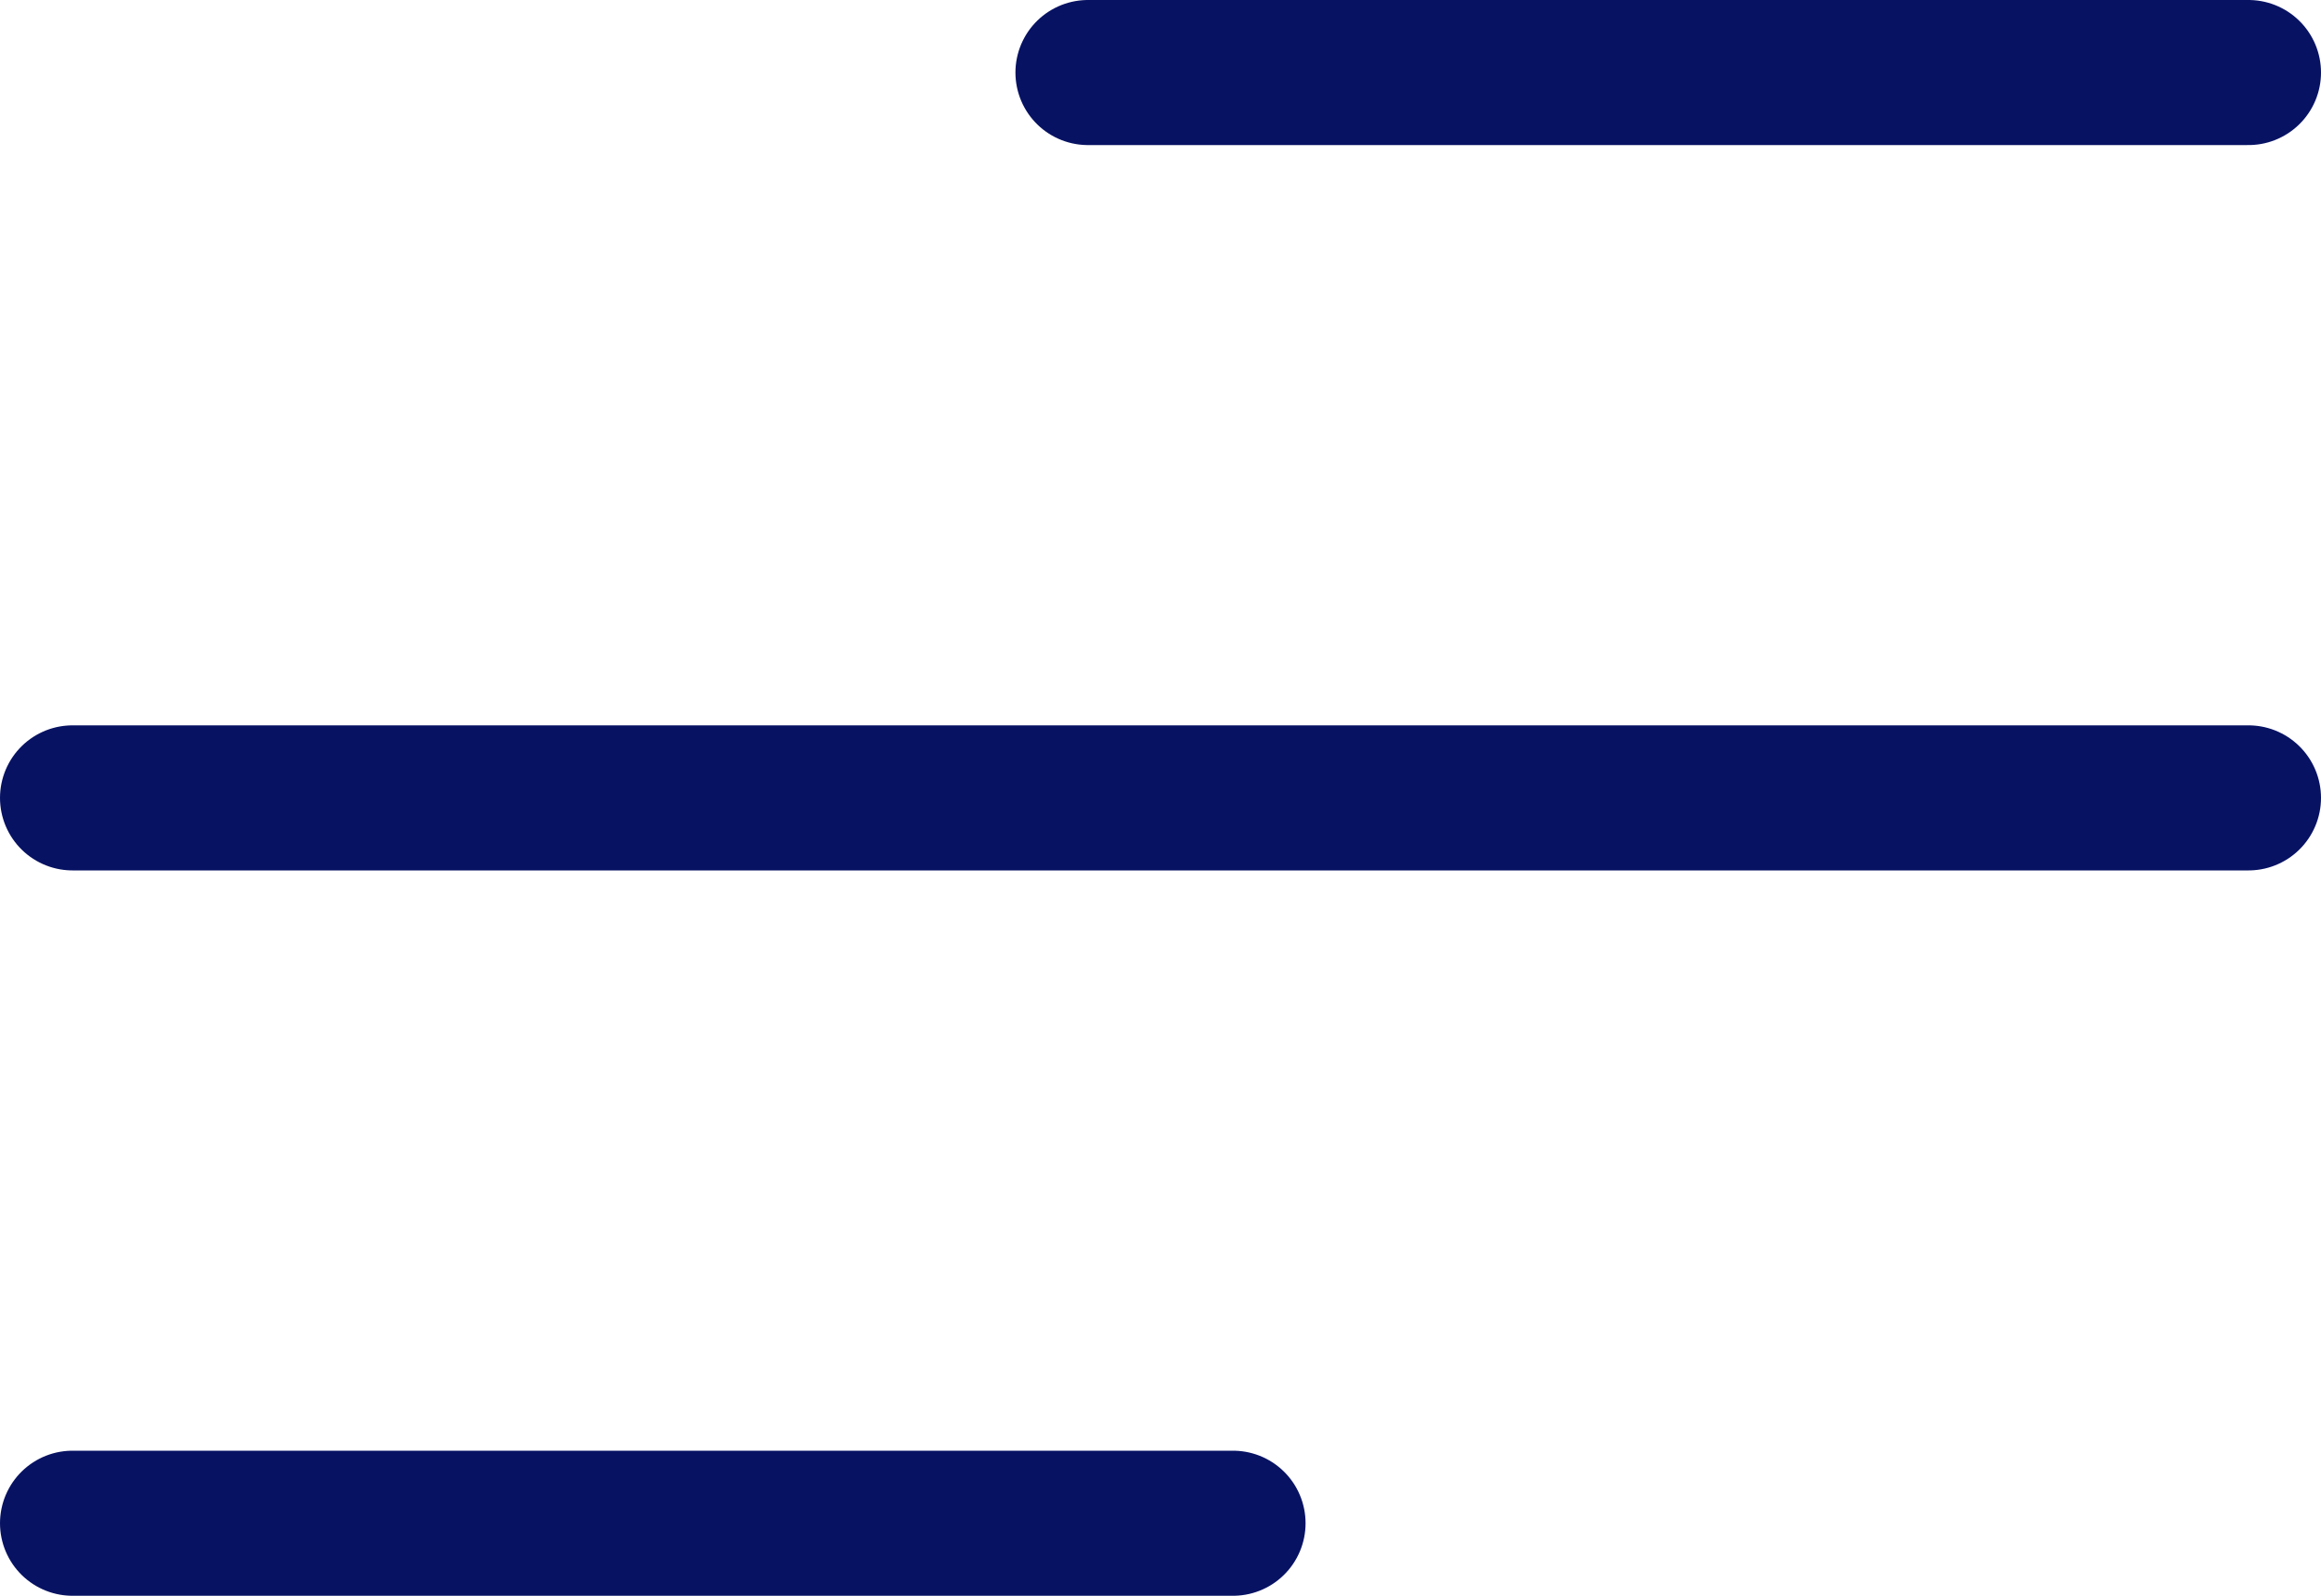
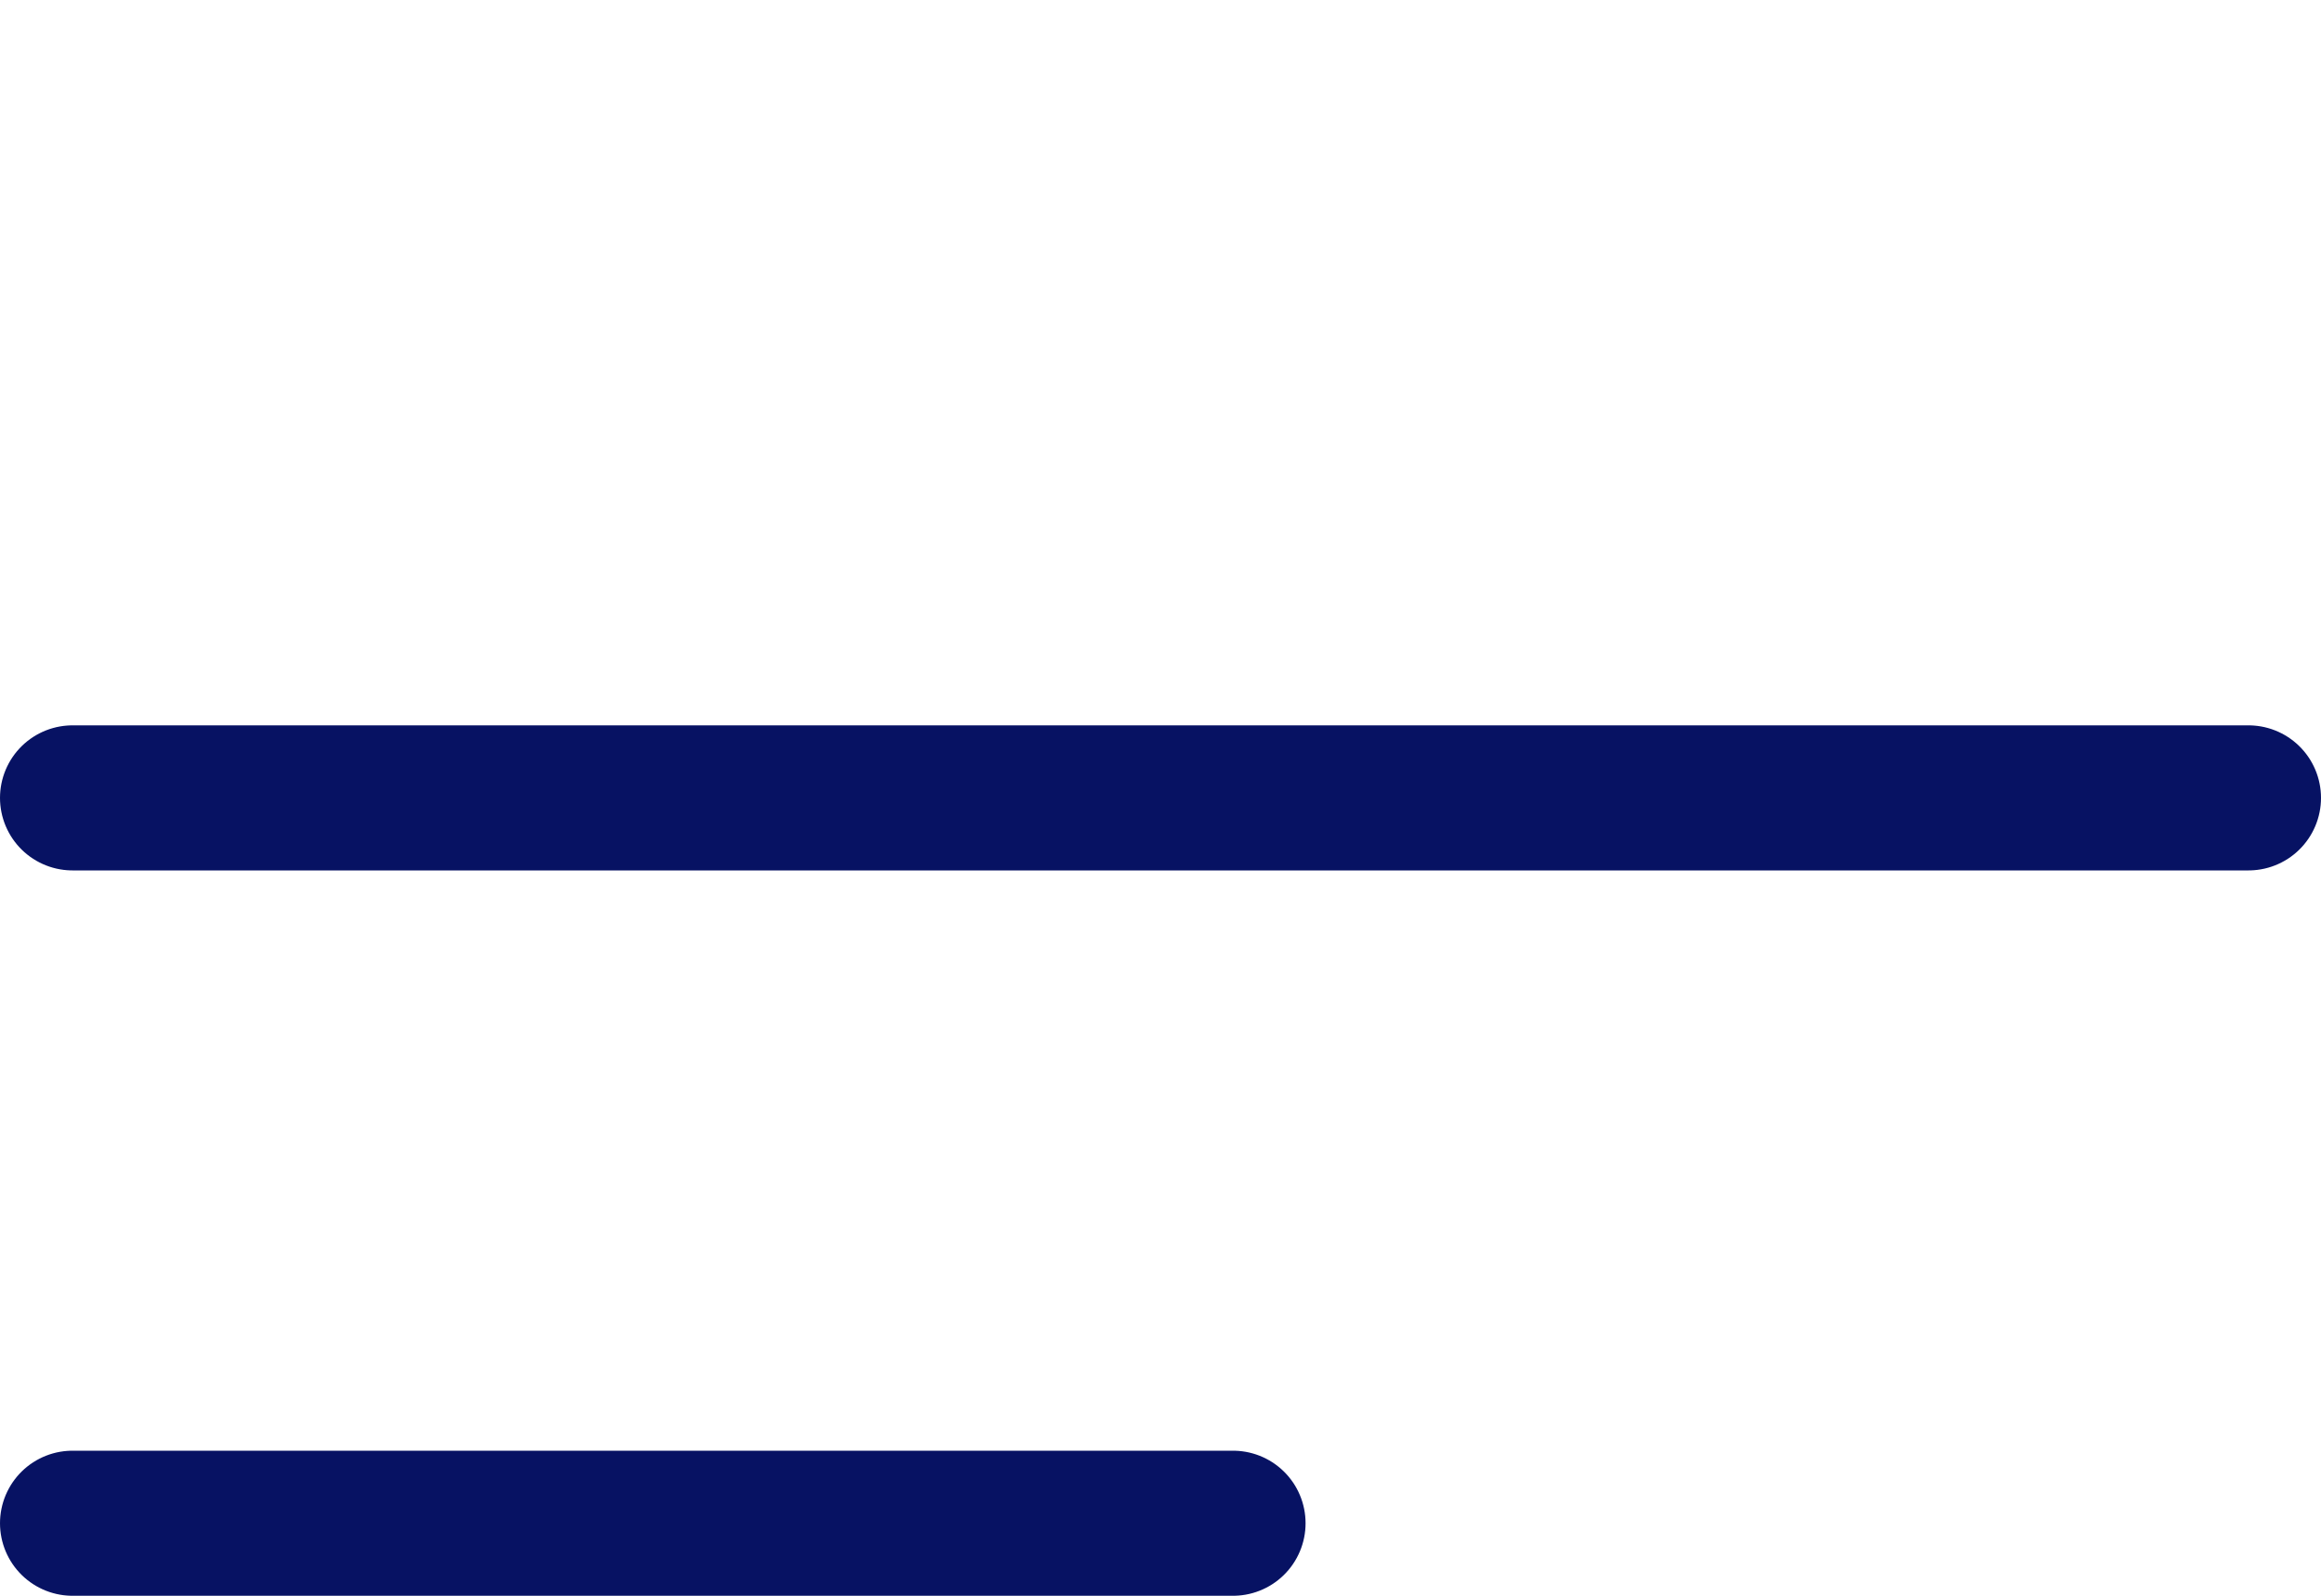
<svg xmlns="http://www.w3.org/2000/svg" width="16" height="11" viewBox="0 0 16 11" fill="none">
-   <path d="M7.5 0.5H15.5" stroke="#071263" stroke-miterlimit="10" stroke-linecap="round" stroke-linejoin="round" />
  <path d="M0.5 5.5H15.5" stroke="#071263" stroke-miterlimit="10" stroke-linecap="round" stroke-linejoin="round" />
  <path d="M0.5 10.5H8.5" stroke="#071263" stroke-miterlimit="10" stroke-linecap="round" stroke-linejoin="round" />
</svg>